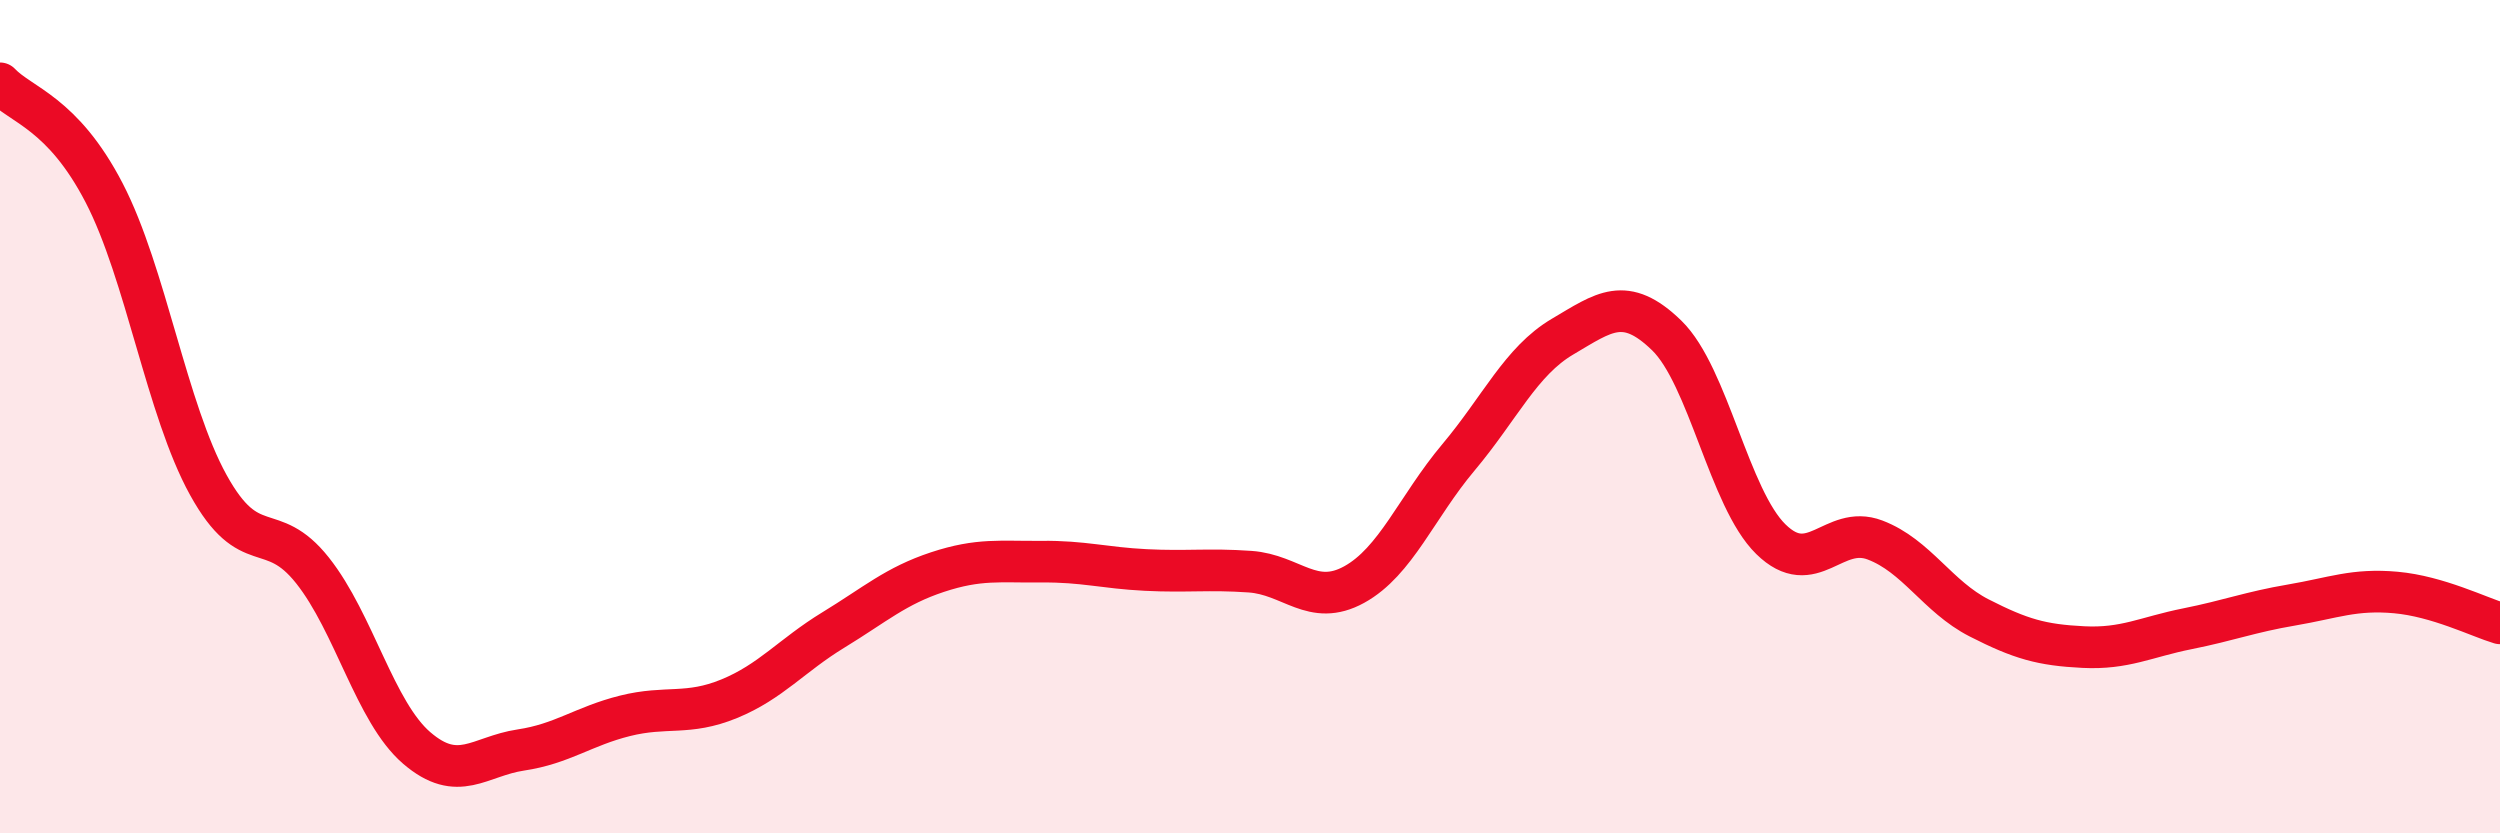
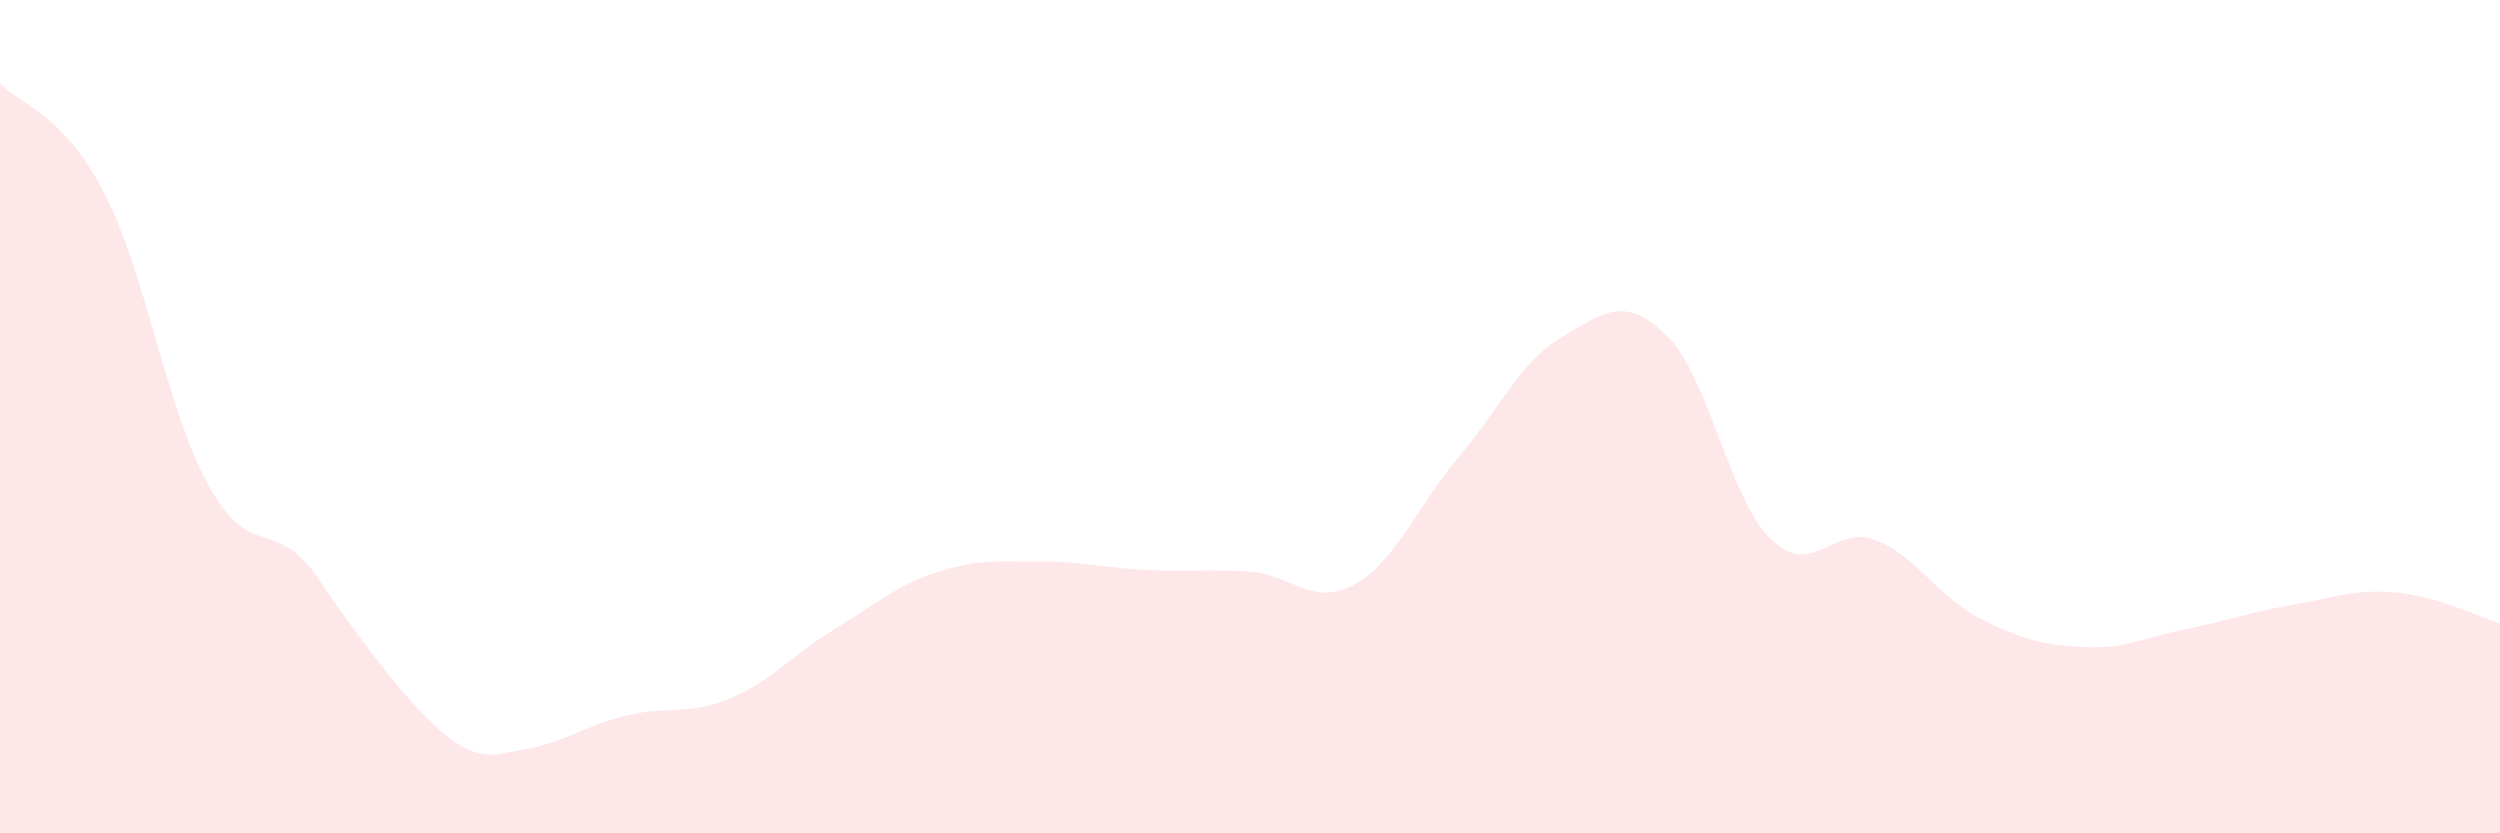
<svg xmlns="http://www.w3.org/2000/svg" width="60" height="20" viewBox="0 0 60 20">
-   <path d="M 0,2 C 0.5,2.53 1.5,2.7 2.5,4.63 C 3.5,6.56 4,9.83 5,11.64 C 6,13.45 6.5,12.43 7.5,13.69 C 8.5,14.95 9,17.09 10,17.95 C 11,18.81 11.5,18.15 12.5,18 C 13.5,17.85 14,17.43 15,17.18 C 16,16.93 16.5,17.18 17.5,16.77 C 18.5,16.36 19,15.73 20,15.12 C 21,14.51 21.5,14.06 22.5,13.73 C 23.5,13.4 24,13.49 25,13.48 C 26,13.47 26.5,13.63 27.5,13.68 C 28.5,13.73 29,13.65 30,13.72 C 31,13.79 31.5,14.58 32.5,14.03 C 33.5,13.48 34,12.17 35,10.98 C 36,9.79 36.5,8.67 37.5,8.08 C 38.5,7.49 39,7.08 40,8.05 C 41,9.02 41.5,11.96 42.5,12.94 C 43.5,13.92 44,12.58 45,12.96 C 46,13.34 46.5,14.32 47.5,14.83 C 48.5,15.34 49,15.48 50,15.53 C 51,15.58 51.5,15.29 52.5,15.09 C 53.5,14.89 54,14.69 55,14.52 C 56,14.35 56.5,14.13 57.5,14.22 C 58.5,14.31 59.5,14.81 60,14.96L60 20L0 20Z" fill="#EB0A25" opacity="0.1" stroke-linecap="round" stroke-linejoin="round" />
-   <path d="M 0,2 C 0.5,2.53 1.5,2.7 2.5,4.63 C 3.5,6.56 4,9.83 5,11.64 C 6,13.45 6.5,12.43 7.5,13.69 C 8.5,14.95 9,17.09 10,17.95 C 11,18.81 11.5,18.15 12.5,18 C 13.5,17.85 14,17.43 15,17.18 C 16,16.93 16.5,17.18 17.5,16.77 C 18.5,16.36 19,15.73 20,15.12 C 21,14.51 21.5,14.06 22.5,13.73 C 23.5,13.4 24,13.49 25,13.48 C 26,13.47 26.5,13.63 27.5,13.68 C 28.5,13.73 29,13.65 30,13.72 C 31,13.79 31.5,14.58 32.5,14.03 C 33.5,13.48 34,12.17 35,10.98 C 36,9.79 36.5,8.67 37.5,8.08 C 38.5,7.49 39,7.08 40,8.05 C 41,9.02 41.5,11.96 42.5,12.94 C 43.5,13.92 44,12.58 45,12.96 C 46,13.34 46.5,14.32 47.5,14.83 C 48.5,15.34 49,15.48 50,15.53 C 51,15.58 51.5,15.29 52.5,15.09 C 53.5,14.89 54,14.69 55,14.52 C 56,14.35 56.5,14.13 57.5,14.22 C 58.5,14.31 59.5,14.81 60,14.96" stroke="#EB0A25" stroke-width="1" fill="none" stroke-linecap="round" stroke-linejoin="round" />
+   <path d="M 0,2 C 0.5,2.53 1.5,2.7 2.5,4.63 C 3.5,6.56 4,9.83 5,11.64 C 6,13.45 6.5,12.43 7.5,13.69 C 11,18.81 11.5,18.15 12.5,18 C 13.5,17.85 14,17.43 15,17.18 C 16,16.93 16.5,17.18 17.5,16.77 C 18.5,16.36 19,15.73 20,15.12 C 21,14.51 21.5,14.06 22.5,13.73 C 23.5,13.4 24,13.49 25,13.48 C 26,13.47 26.5,13.63 27.5,13.68 C 28.5,13.73 29,13.65 30,13.72 C 31,13.79 31.5,14.58 32.5,14.03 C 33.5,13.48 34,12.17 35,10.98 C 36,9.79 36.5,8.67 37.5,8.08 C 38.5,7.49 39,7.08 40,8.05 C 41,9.02 41.5,11.96 42.5,12.94 C 43.5,13.92 44,12.58 45,12.96 C 46,13.34 46.5,14.32 47.5,14.83 C 48.5,15.34 49,15.48 50,15.53 C 51,15.58 51.5,15.29 52.5,15.09 C 53.5,14.89 54,14.69 55,14.52 C 56,14.35 56.5,14.13 57.5,14.22 C 58.5,14.31 59.5,14.81 60,14.96L60 20L0 20Z" fill="#EB0A25" opacity="0.1" stroke-linecap="round" stroke-linejoin="round" />
</svg>